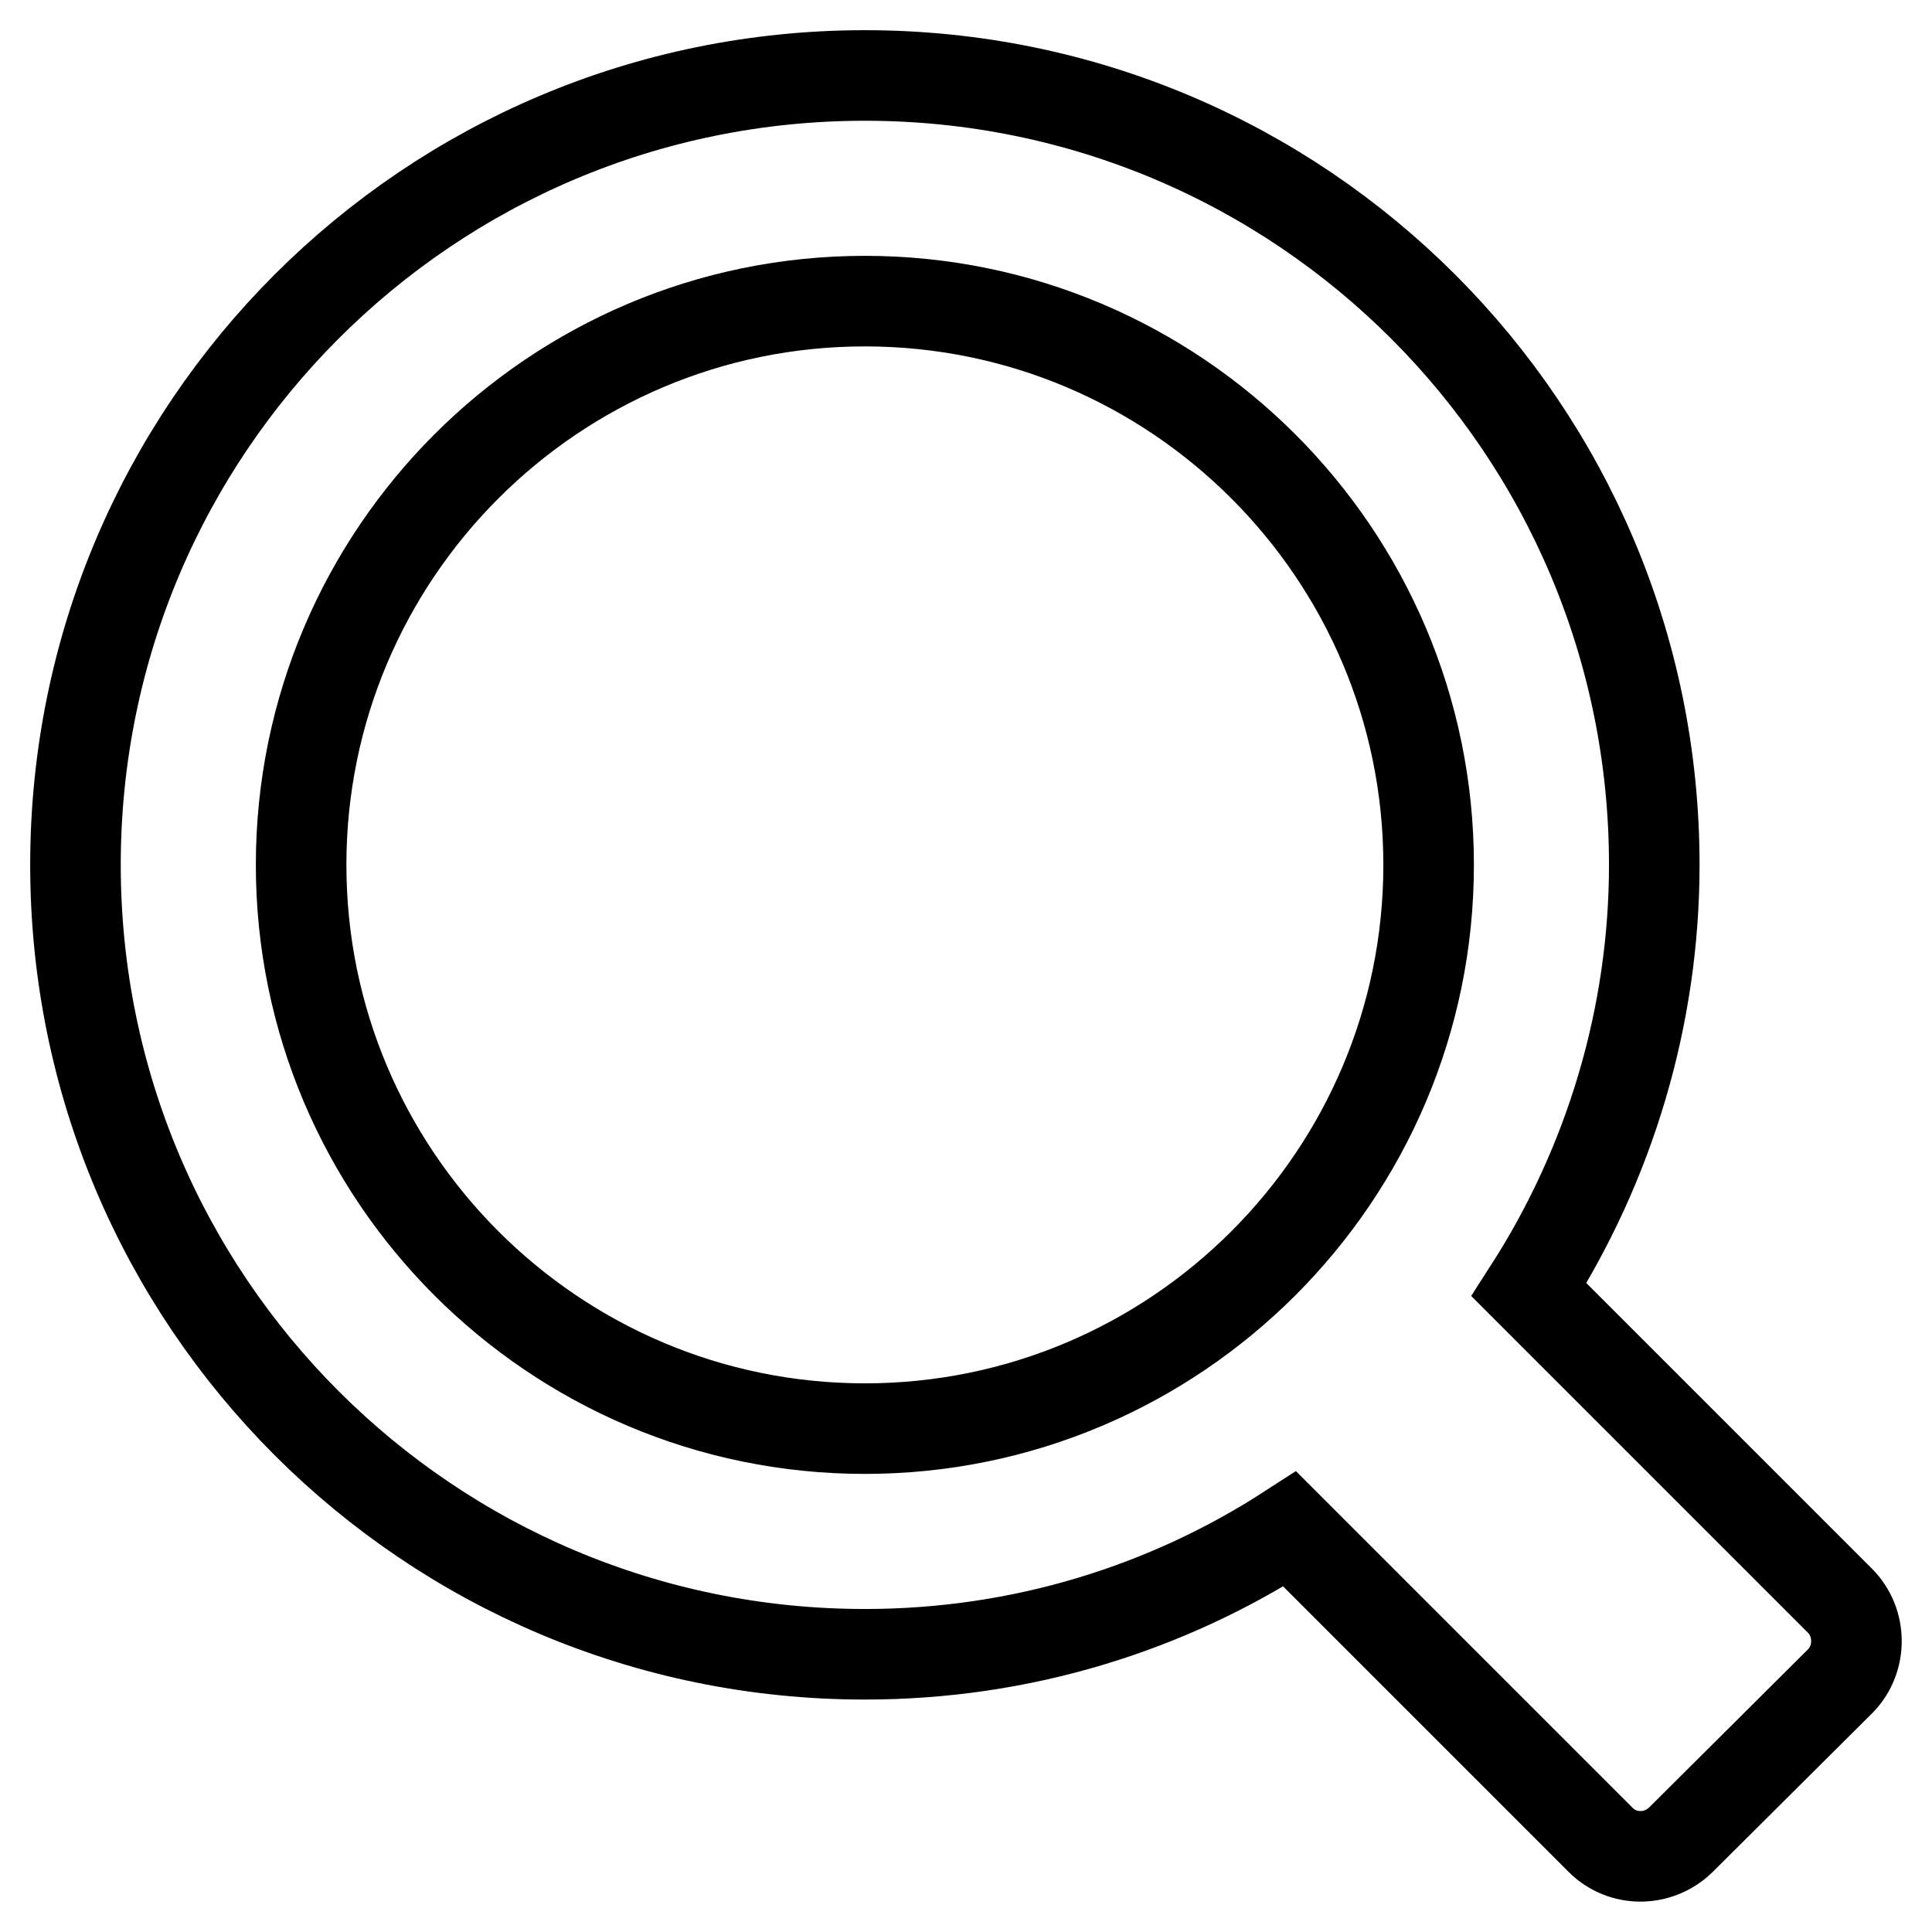
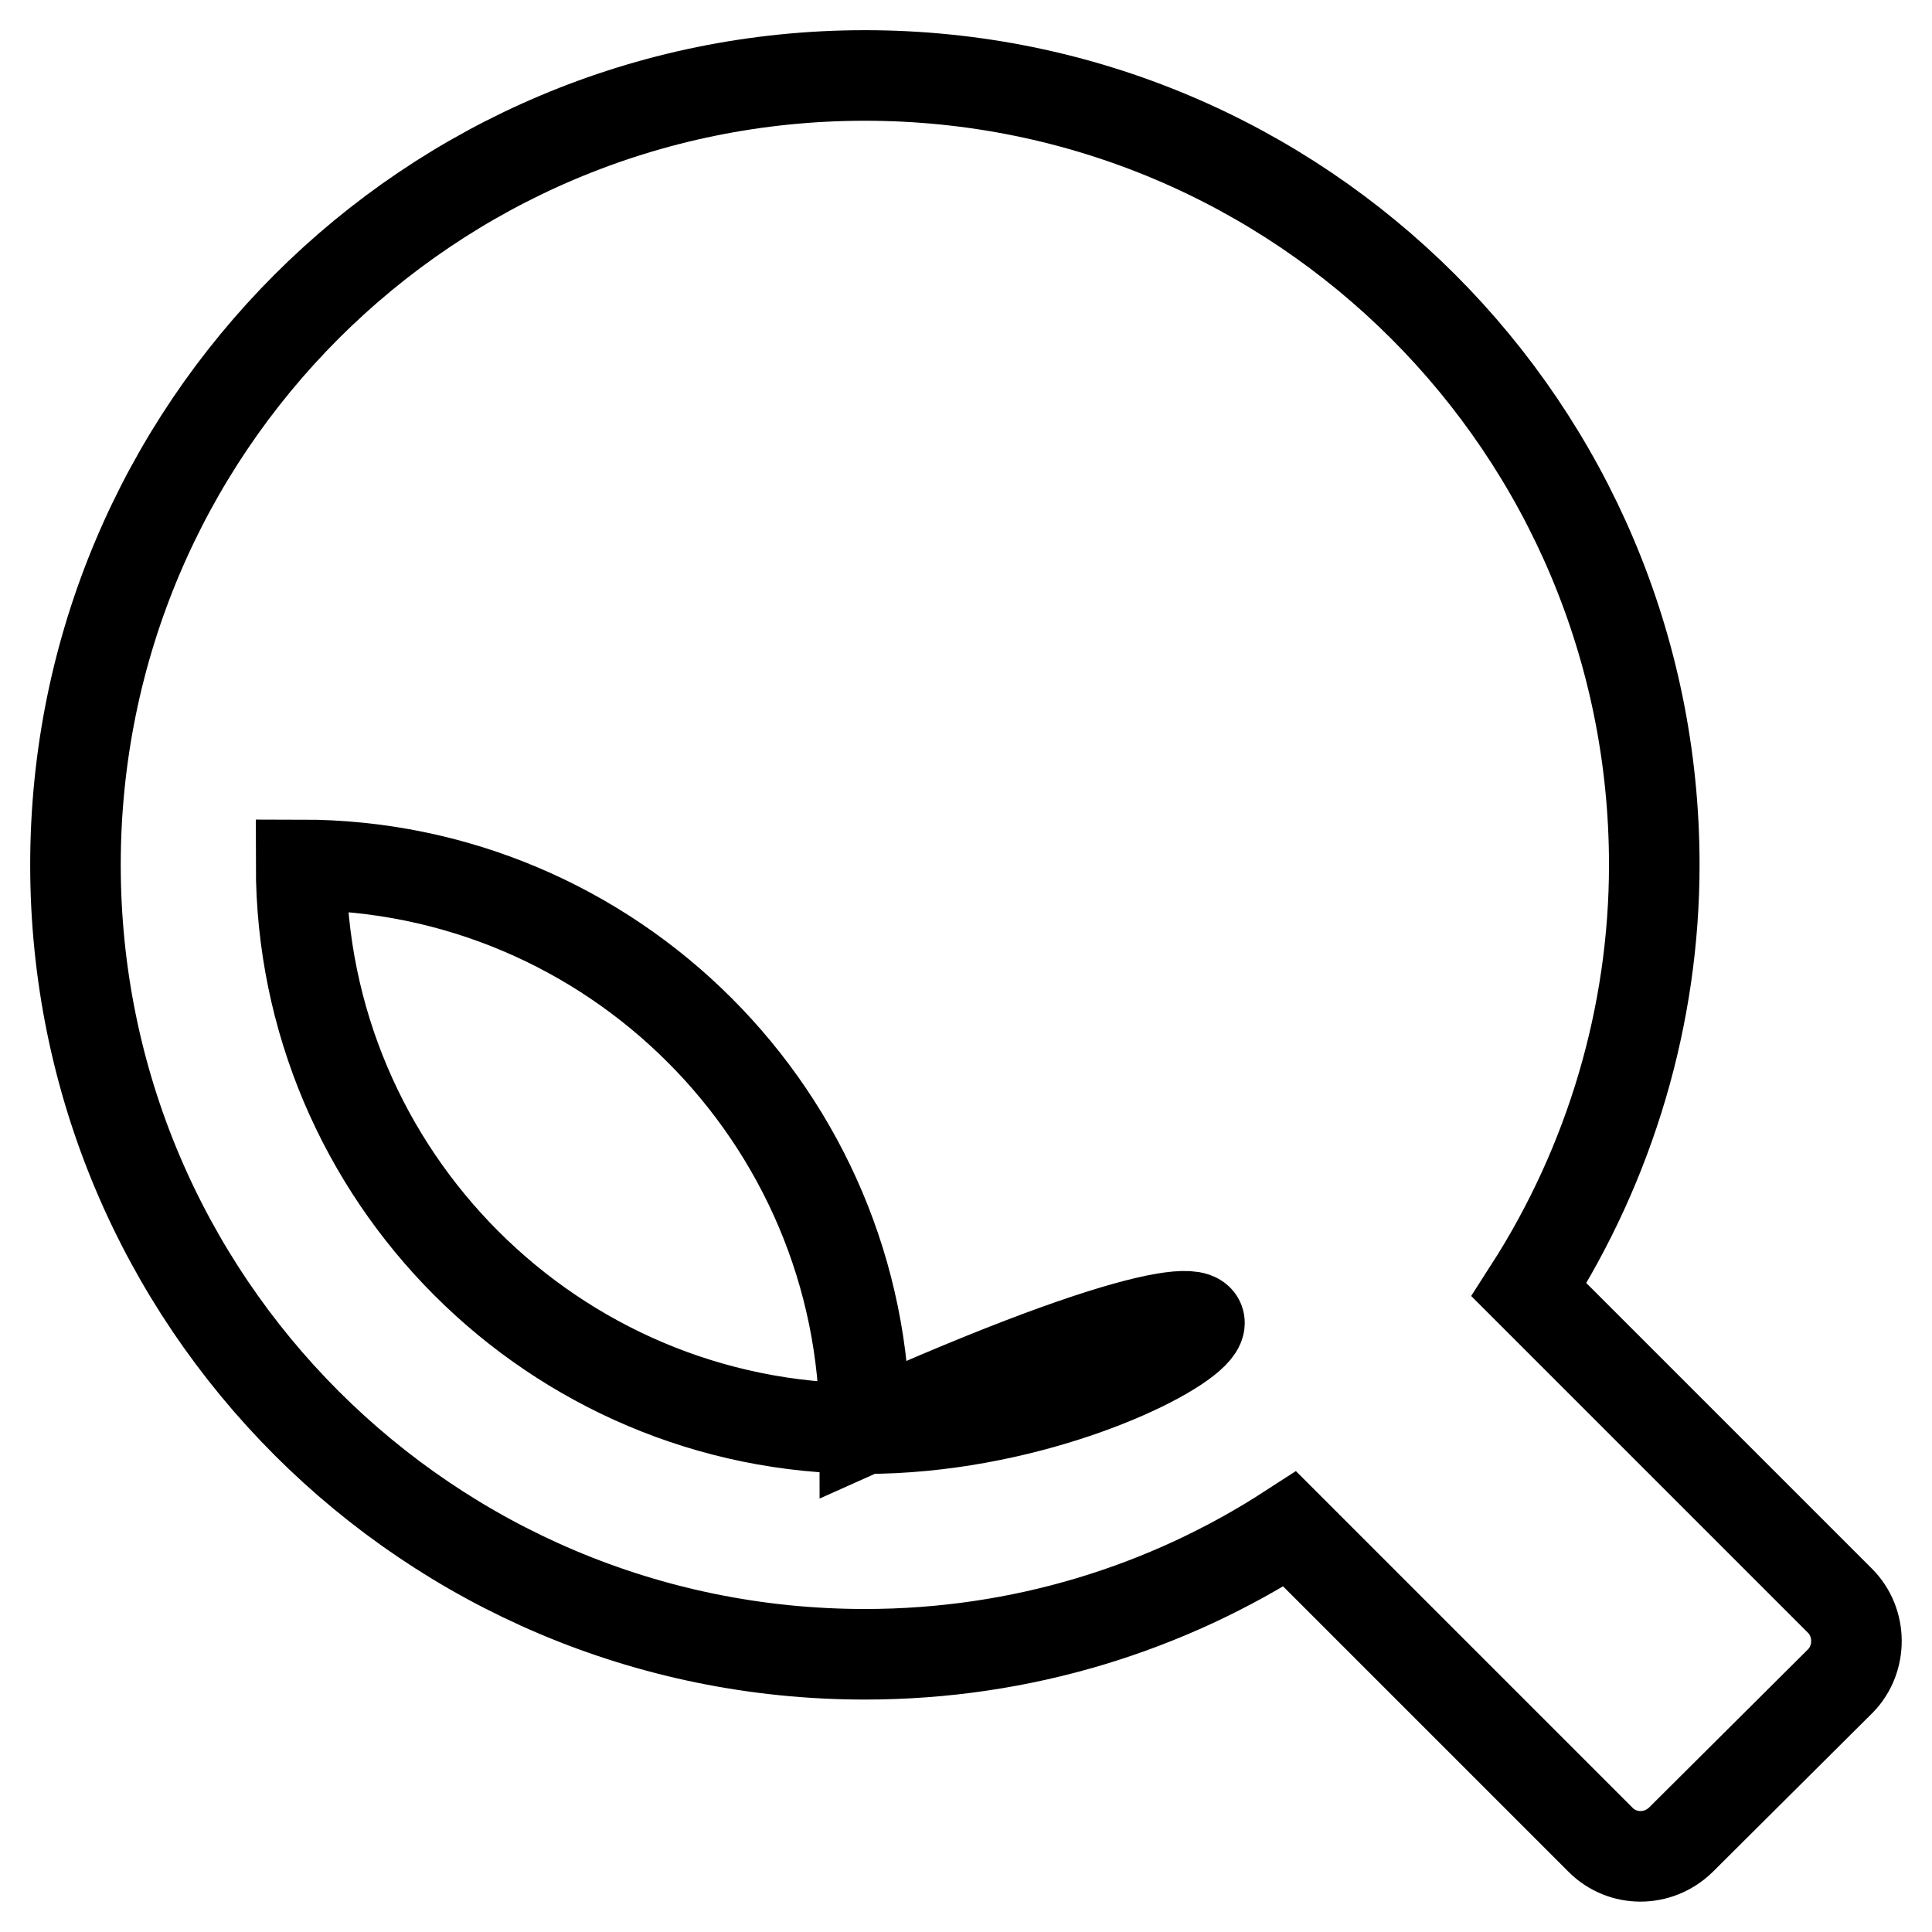
<svg xmlns="http://www.w3.org/2000/svg" version="1.1" x="0px" y="0px" viewBox="0 0 256 256" enable-background="new 0 0 256 256" xml:space="preserve">
  <g>
-     <path stroke-width="12" fill-opacity="0" stroke="#000000" d="M114.6,189.3c-41.2,0-74.7-33.5-74.7-74.7c0-41.2,33.5-74.7,74.7-74.7c41.2,0,74.7,33.5,74.7,74.7 C189.3,155.8,155.8,189.3,114.6,189.3 M243.8,212.1l-41.2-41.2c10.8-16.8,16.6-36.4,16.6-56.3C219.2,56.8,172.4,10,114.6,10 C56.8,10,10,56.8,10,114.6c0,57.8,46.8,104.6,104.6,104.6c20.8,0,40.1-6.1,56.3-16.6l41.2,41.2c2.9,2.9,7.6,2.9,10.6,0l21.2-21.1 C246.7,219.8,246.7,215,243.8,212.1" />
+     <path stroke-width="12" fill-opacity="0" stroke="#000000" d="M114.6,189.3c-41.2,0-74.7-33.5-74.7-74.7c41.2,0,74.7,33.5,74.7,74.7 C189.3,155.8,155.8,189.3,114.6,189.3 M243.8,212.1l-41.2-41.2c10.8-16.8,16.6-36.4,16.6-56.3C219.2,56.8,172.4,10,114.6,10 C56.8,10,10,56.8,10,114.6c0,57.8,46.8,104.6,104.6,104.6c20.8,0,40.1-6.1,56.3-16.6l41.2,41.2c2.9,2.9,7.6,2.9,10.6,0l21.2-21.1 C246.7,219.8,246.7,215,243.8,212.1" />
  </g>
</svg>